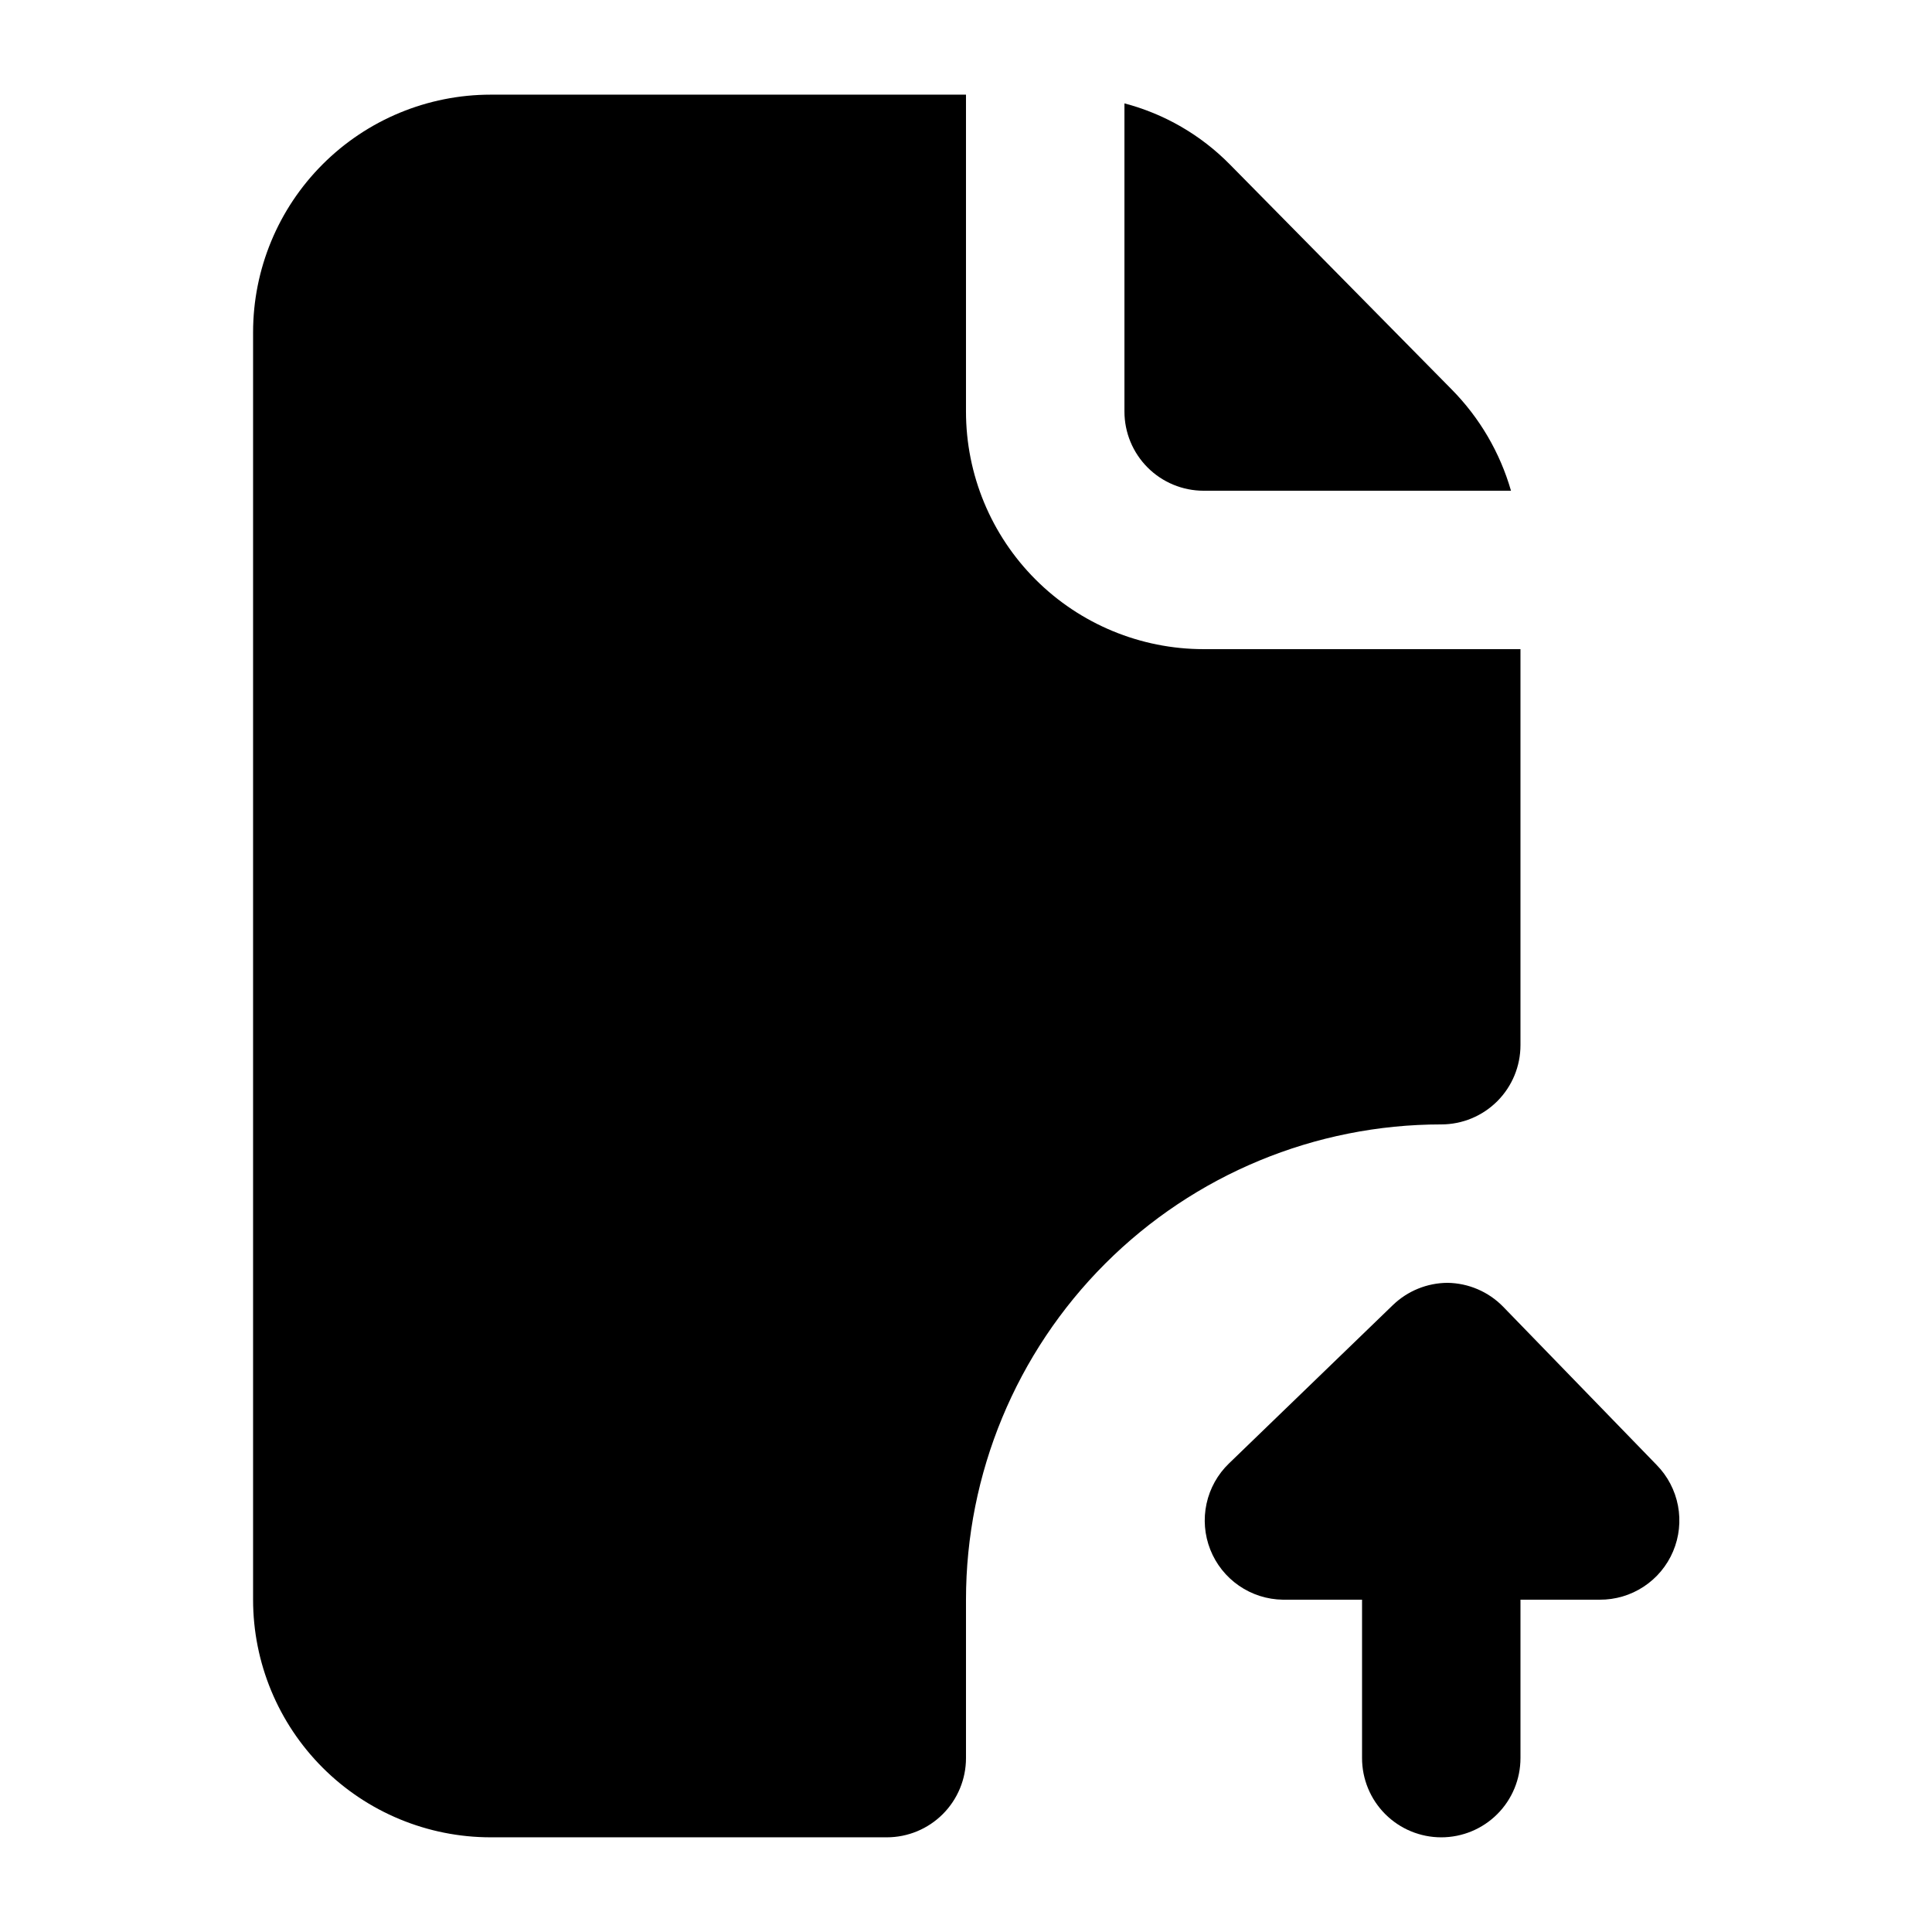
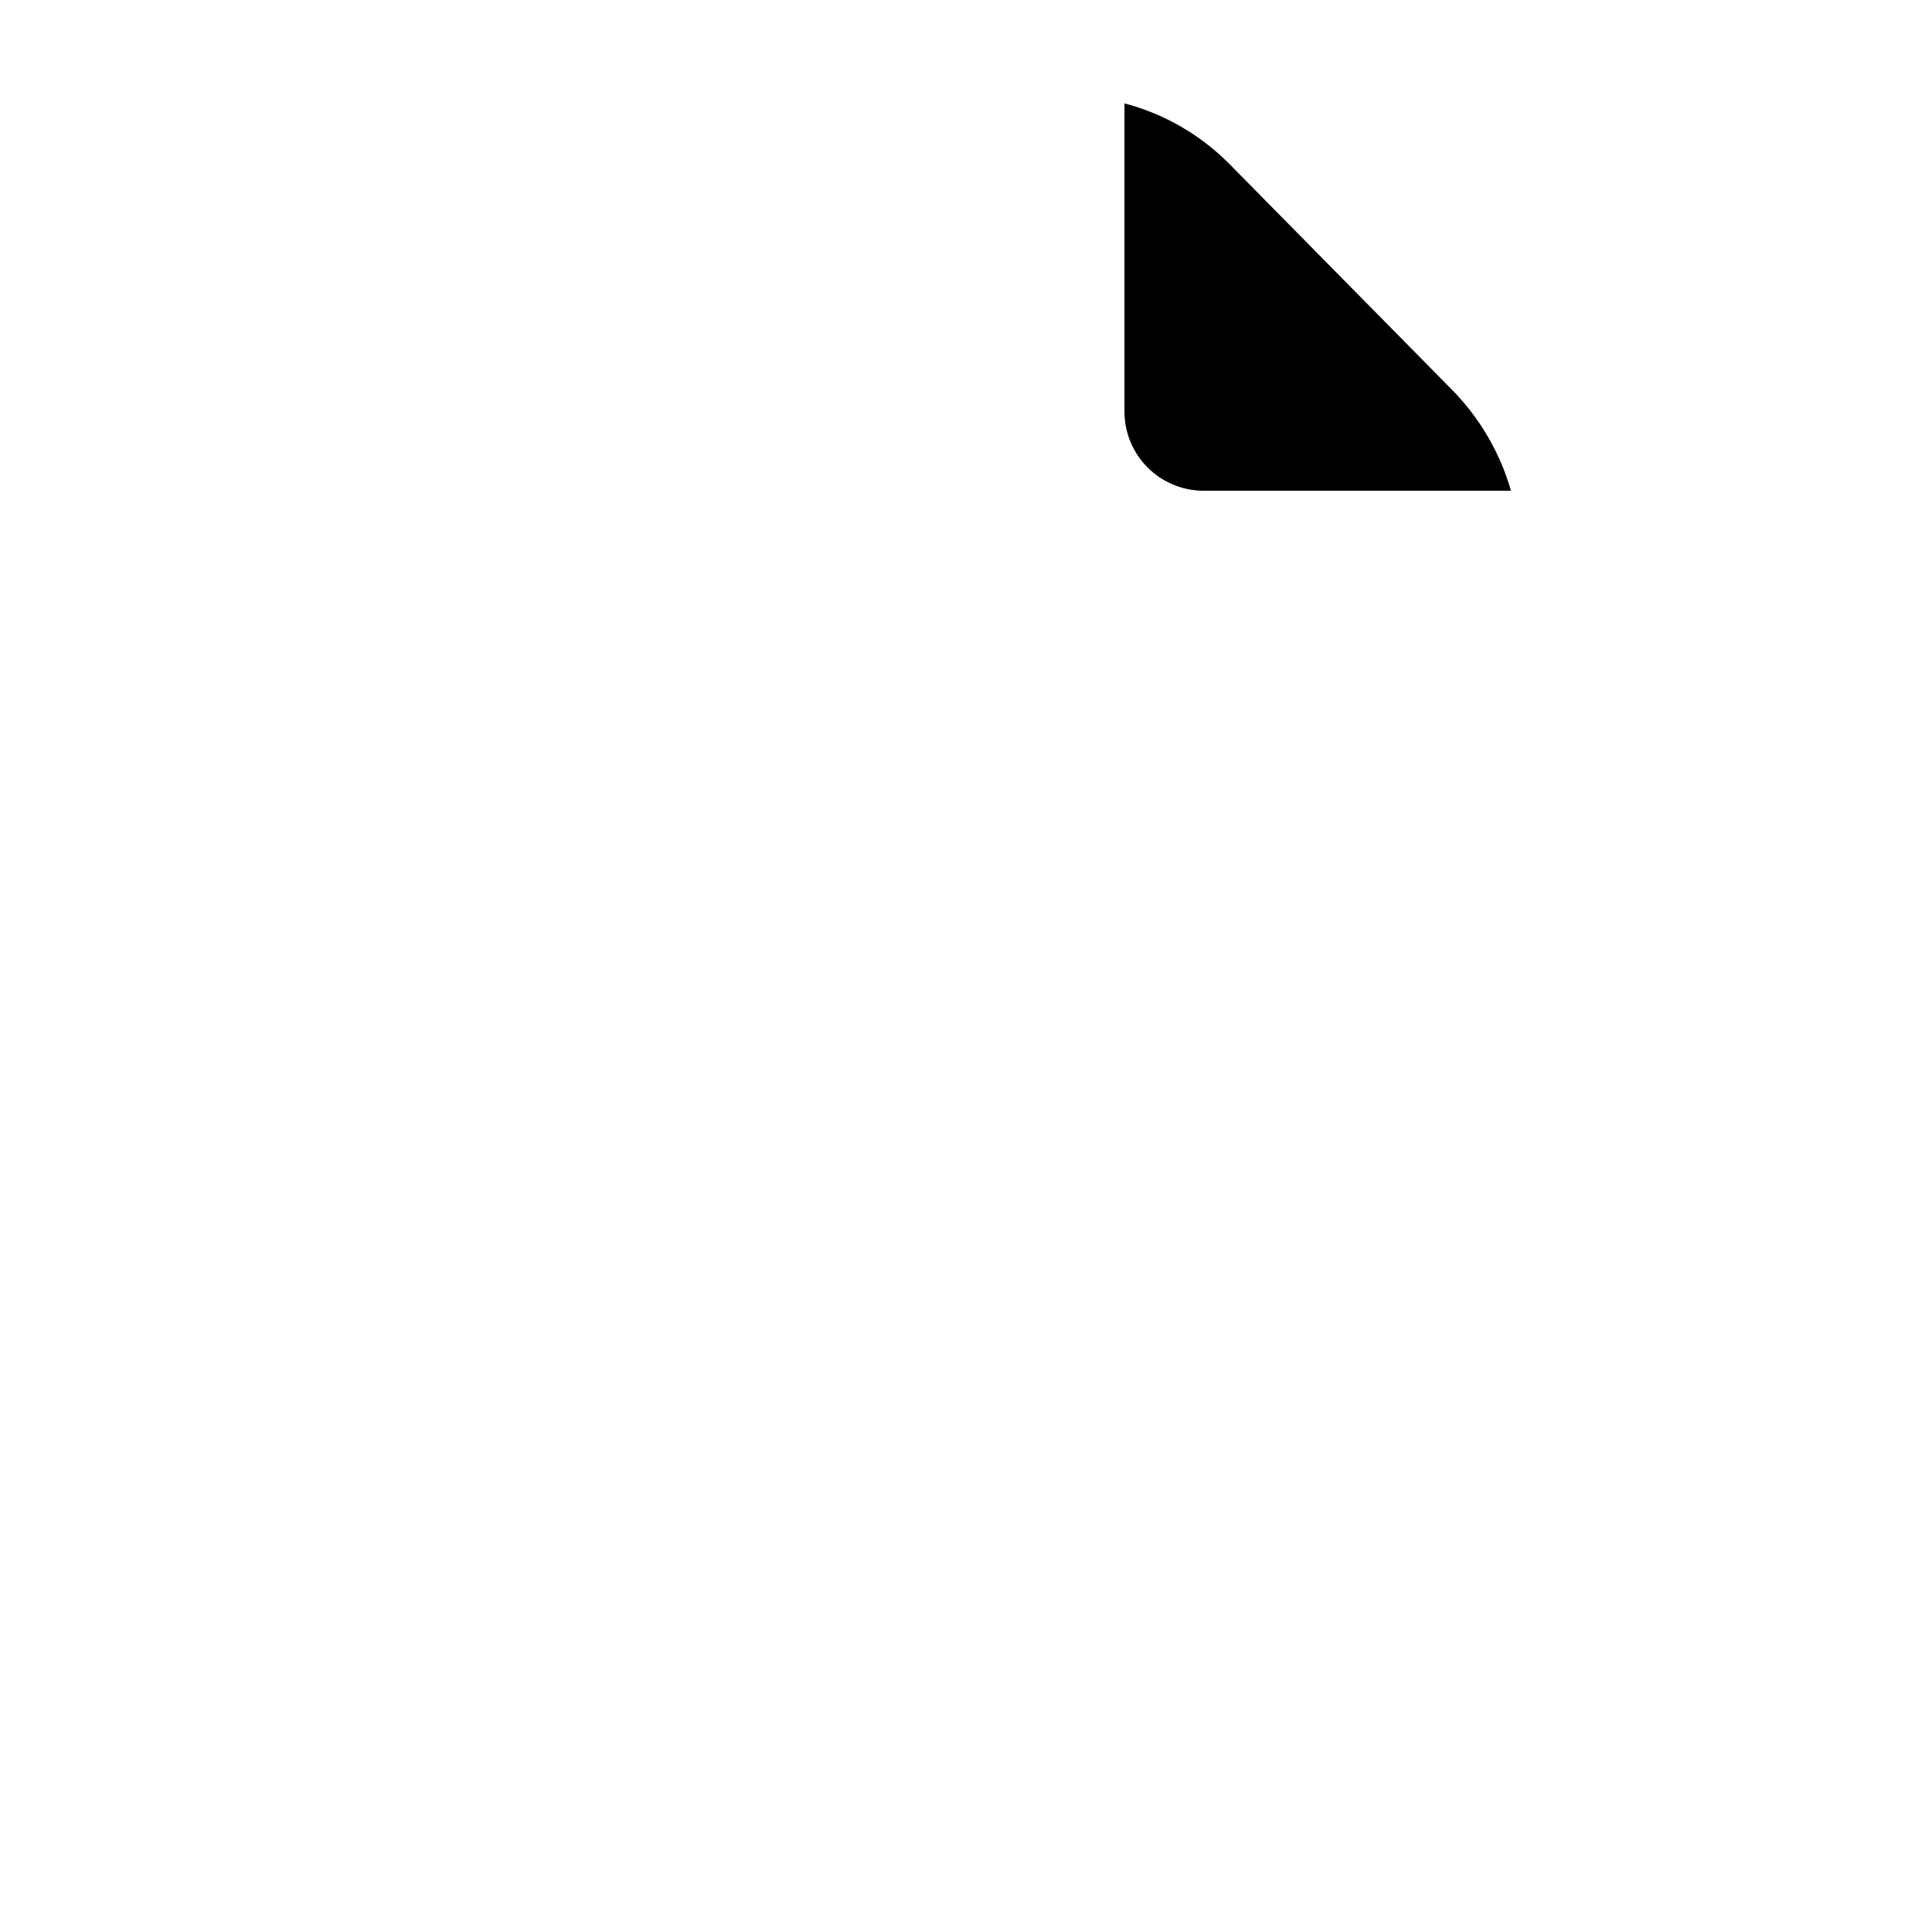
<svg xmlns="http://www.w3.org/2000/svg" fill="#000000" width="800px" height="800px" version="1.1" viewBox="144 144 512 512">
  <g>
-     <path d="m583.05 532.25-40.727-41.984c-3.875-3.957-9.156-6.219-14.695-6.301-5.402 0.023-10.59 2.129-14.484 5.879l-43.453 41.984c-2.996 2.887-5.066 6.598-5.945 10.664-0.883 4.066-0.539 8.305 0.992 12.172 1.527 3.867 4.172 7.195 7.598 9.559 3.422 2.363 7.473 3.656 11.629 3.711h20.992v41.984c0 5.566 2.215 10.91 6.148 14.844 3.941 3.938 9.277 6.148 14.844 6.148 5.57 0 10.91-2.211 14.844-6.148 3.941-3.934 6.148-9.277 6.148-14.844v-41.984h20.992c4.148 0.027 8.207-1.176 11.668-3.457 3.461-2.277 6.172-5.531 7.785-9.348 1.617-3.816 2.07-8.023 1.297-12.098-0.773-4.07-2.734-7.824-5.633-10.781z" />
    <path d="m544.43 274.05h-81.449c-5.57 0-10.91-2.211-14.844-6.148-3.938-3.938-6.148-9.277-6.148-14.844v-81.66c10.59 2.777 20.234 8.363 27.918 16.164l58.777 59.617c7.414 7.496 12.828 16.738 15.746 26.871z" />
-     <path d="m546.94 316.03v104.96c0 5.566-2.211 10.906-6.148 14.844-3.934 3.934-9.273 6.148-14.844 6.148-33.402 0-65.438 13.266-89.059 36.891-23.621 23.621-36.891 55.656-36.891 89.059v41.984c0 5.566-2.215 10.91-6.148 14.844-3.938 3.938-9.277 6.148-14.844 6.148h-104.96c-16.703 0-32.723-6.633-44.531-18.445-11.812-11.809-18.445-27.828-18.445-44.531v-335.87c0-16.703 6.633-32.723 18.445-44.531 11.809-11.809 27.828-18.445 44.531-18.445h125.95v83.969c0 16.703 6.633 32.719 18.445 44.531 11.809 11.809 27.828 18.445 44.531 18.445z" />
  </g>
</svg>